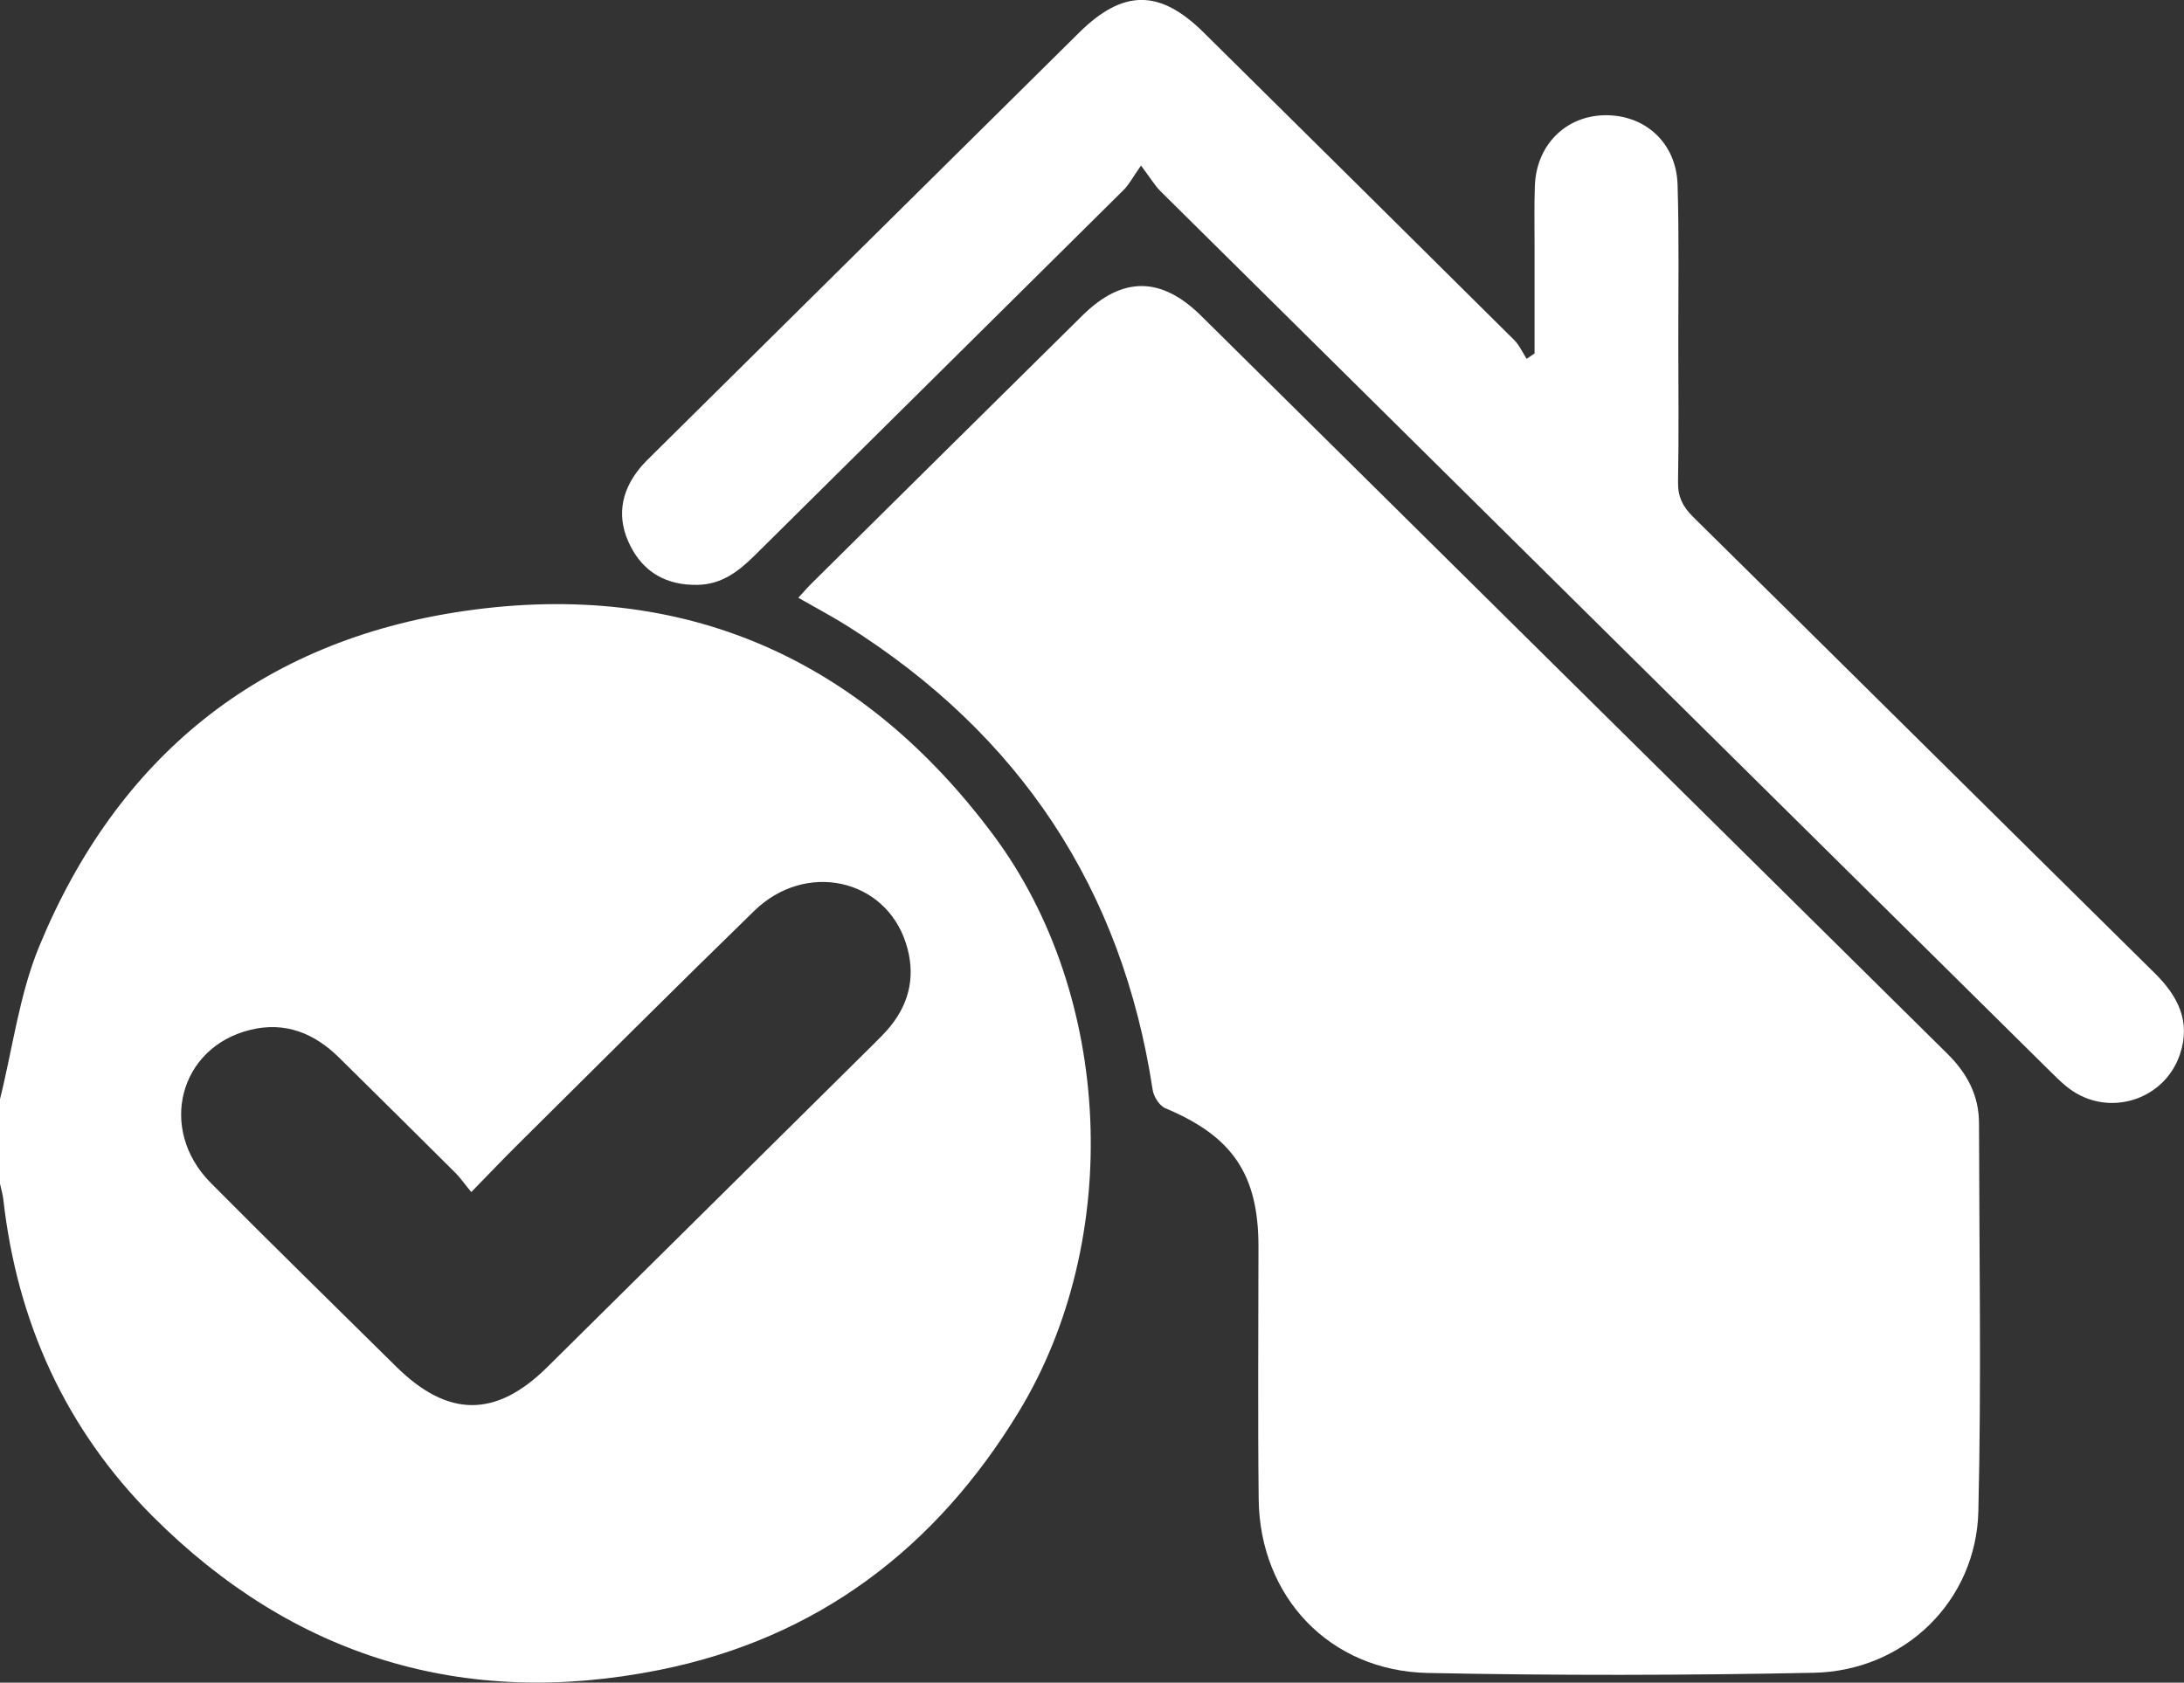
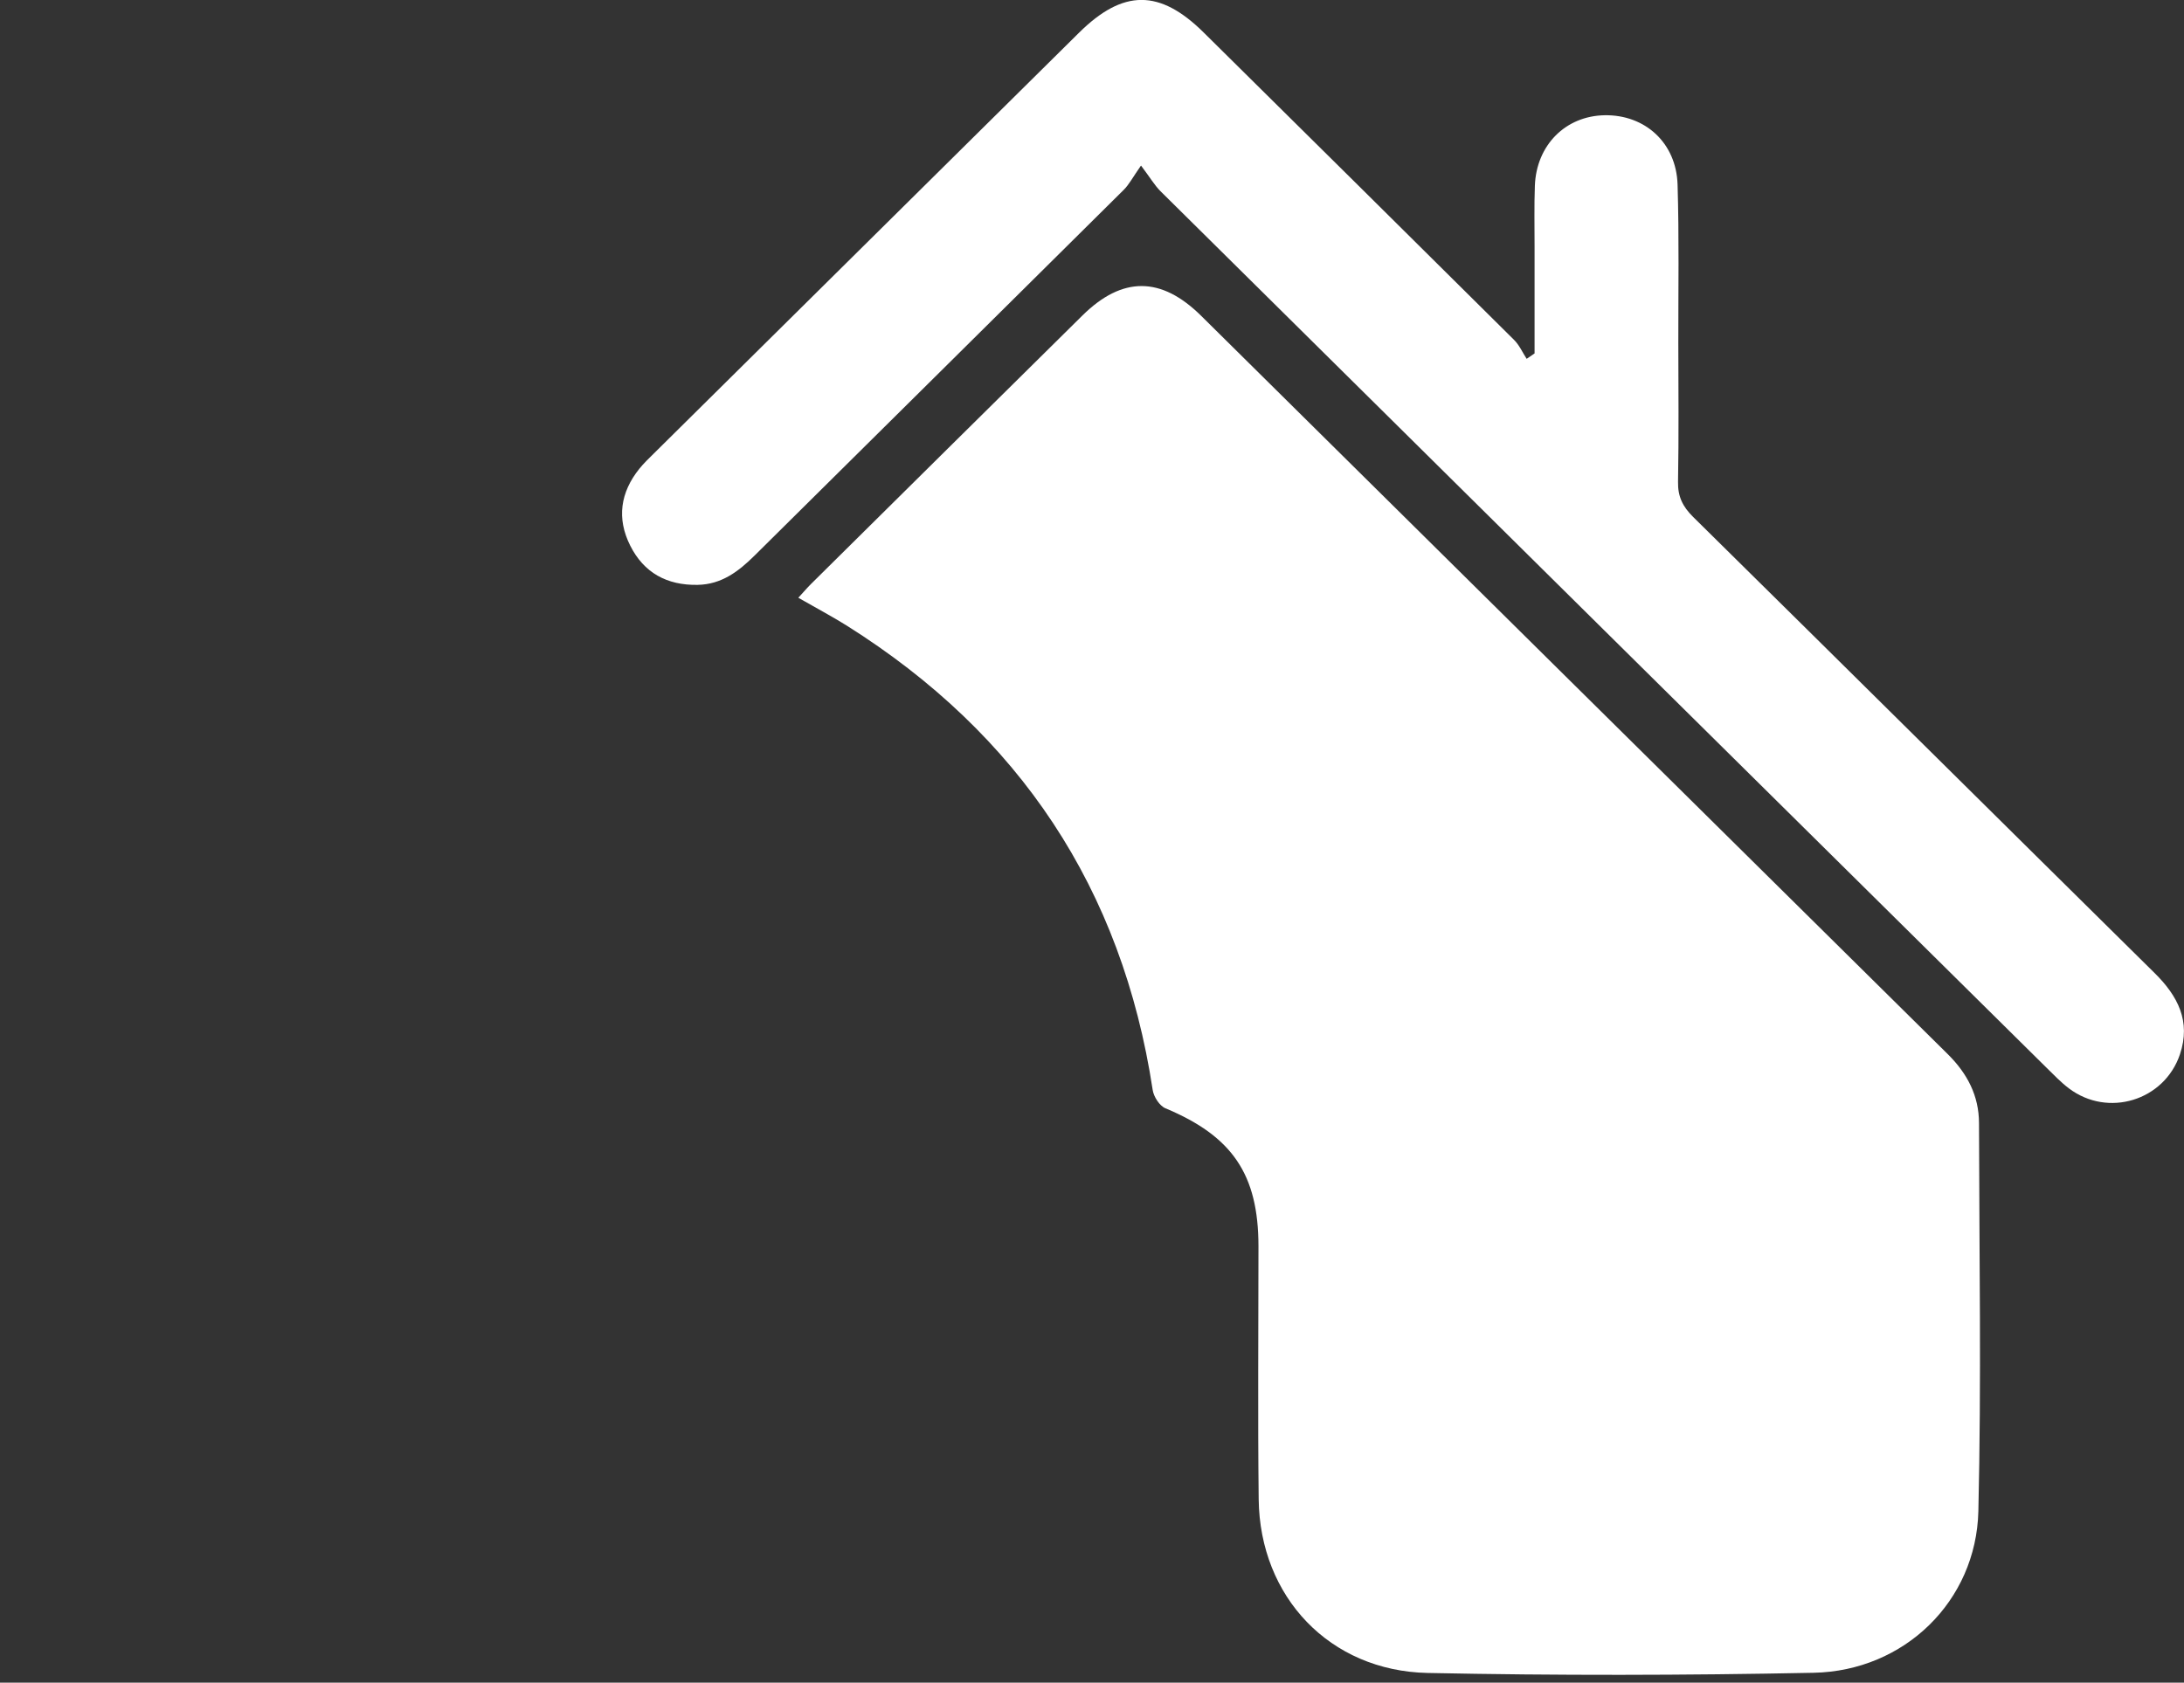
<svg xmlns="http://www.w3.org/2000/svg" width="109" height="84" viewBox="0 0 109 84" fill="none">
  <rect x="0" y="0" width="109" height="84" fill="#333333" stroke="none" />
-   <path d="M-8.53685e-05 54.87C0.634 52.325 0.964 49.66 1.951 47.259C5.842 37.81 12.959 31.986 23.164 30.503C34.117 28.913 42.998 32.859 49.571 41.677C55.572 49.727 56.053 61.898 50.856 70.461C46.715 77.286 40.796 81.787 32.909 83.366C23.161 85.32 14.634 82.716 7.626 75.702C3.268 71.339 0.856 65.991 0.168 59.891C0.136 59.618 0.057 59.354 -0.003 59.084C-8.53685e-05 57.679 -8.53685e-05 56.275 -8.53685e-05 54.87ZM23.52 59.509C23.17 59.084 22.968 58.788 22.718 58.54C20.792 56.621 18.861 54.712 16.927 52.801C15.689 51.577 14.23 50.983 12.484 51.413C8.937 52.286 7.87 56.379 10.515 59.047C13.57 62.129 16.679 65.163 19.765 68.215C22.353 70.776 24.748 70.787 27.314 68.248C32.732 62.886 38.151 57.521 43.566 52.157C43.868 51.858 44.172 51.56 44.437 51.233C45.446 49.989 45.697 48.582 45.21 47.076C44.166 43.845 40.199 42.98 37.645 45.469C33.699 49.311 29.805 53.204 25.895 57.082C25.149 57.82 24.424 58.585 23.52 59.509Z" fill="white" />
  <path d="M39.843 29.841C40.105 29.557 40.284 29.343 40.48 29.149C44.994 24.679 49.508 20.207 54.027 15.745C56.013 13.786 57.95 13.792 59.944 15.762C72.365 28.049 84.775 40.34 97.204 52.618C98.188 53.592 98.766 54.701 98.769 56.066C98.78 62.526 98.891 68.989 98.737 75.443C98.629 79.933 95.043 83.417 90.514 83.507C84.097 83.637 77.672 83.648 71.253 83.516C66.363 83.414 62.876 79.719 62.819 74.849C62.771 70.635 62.808 66.425 62.808 62.211C62.805 58.619 61.499 56.719 58.163 55.326C57.867 55.202 57.58 54.749 57.529 54.414C56.004 44.374 50.893 36.659 42.249 31.224C41.498 30.756 40.716 30.343 39.843 29.841Z" fill="white" />
  <path d="M56.946 8.264C56.536 8.849 56.354 9.21 56.081 9.48C49.946 15.571 43.799 21.648 37.658 27.736C36.862 28.524 36.014 29.175 34.817 29.197C33.284 29.225 32.132 28.592 31.452 27.235C30.772 25.881 30.96 24.581 31.91 23.399C32.129 23.126 32.388 22.881 32.638 22.633C39.709 15.633 46.78 8.63 53.854 1.632C56.053 -0.543 57.879 -0.549 60.072 1.621C65.24 6.733 70.408 11.844 75.564 16.967C75.829 17.229 75.986 17.595 76.193 17.913C76.324 17.823 76.458 17.733 76.588 17.643C76.588 15.869 76.588 14.096 76.588 12.323C76.588 11.304 76.566 10.285 76.603 9.269C76.68 7.239 78.136 5.787 80.084 5.753C82.098 5.719 83.659 7.127 83.725 9.21C83.805 11.839 83.759 14.473 83.762 17.105C83.765 19.422 83.79 21.738 83.748 24.055C83.733 24.786 83.981 25.29 84.496 25.8C92.184 33.383 99.847 40.988 107.532 48.574C108.695 49.722 109.352 50.986 108.798 52.633C108.018 54.946 105.202 55.81 103.248 54.327C102.856 54.029 102.512 53.668 102.159 53.322C87.411 38.736 72.663 24.145 57.918 9.545C57.623 9.249 57.406 8.875 56.946 8.264Z" fill="white" />
</svg>